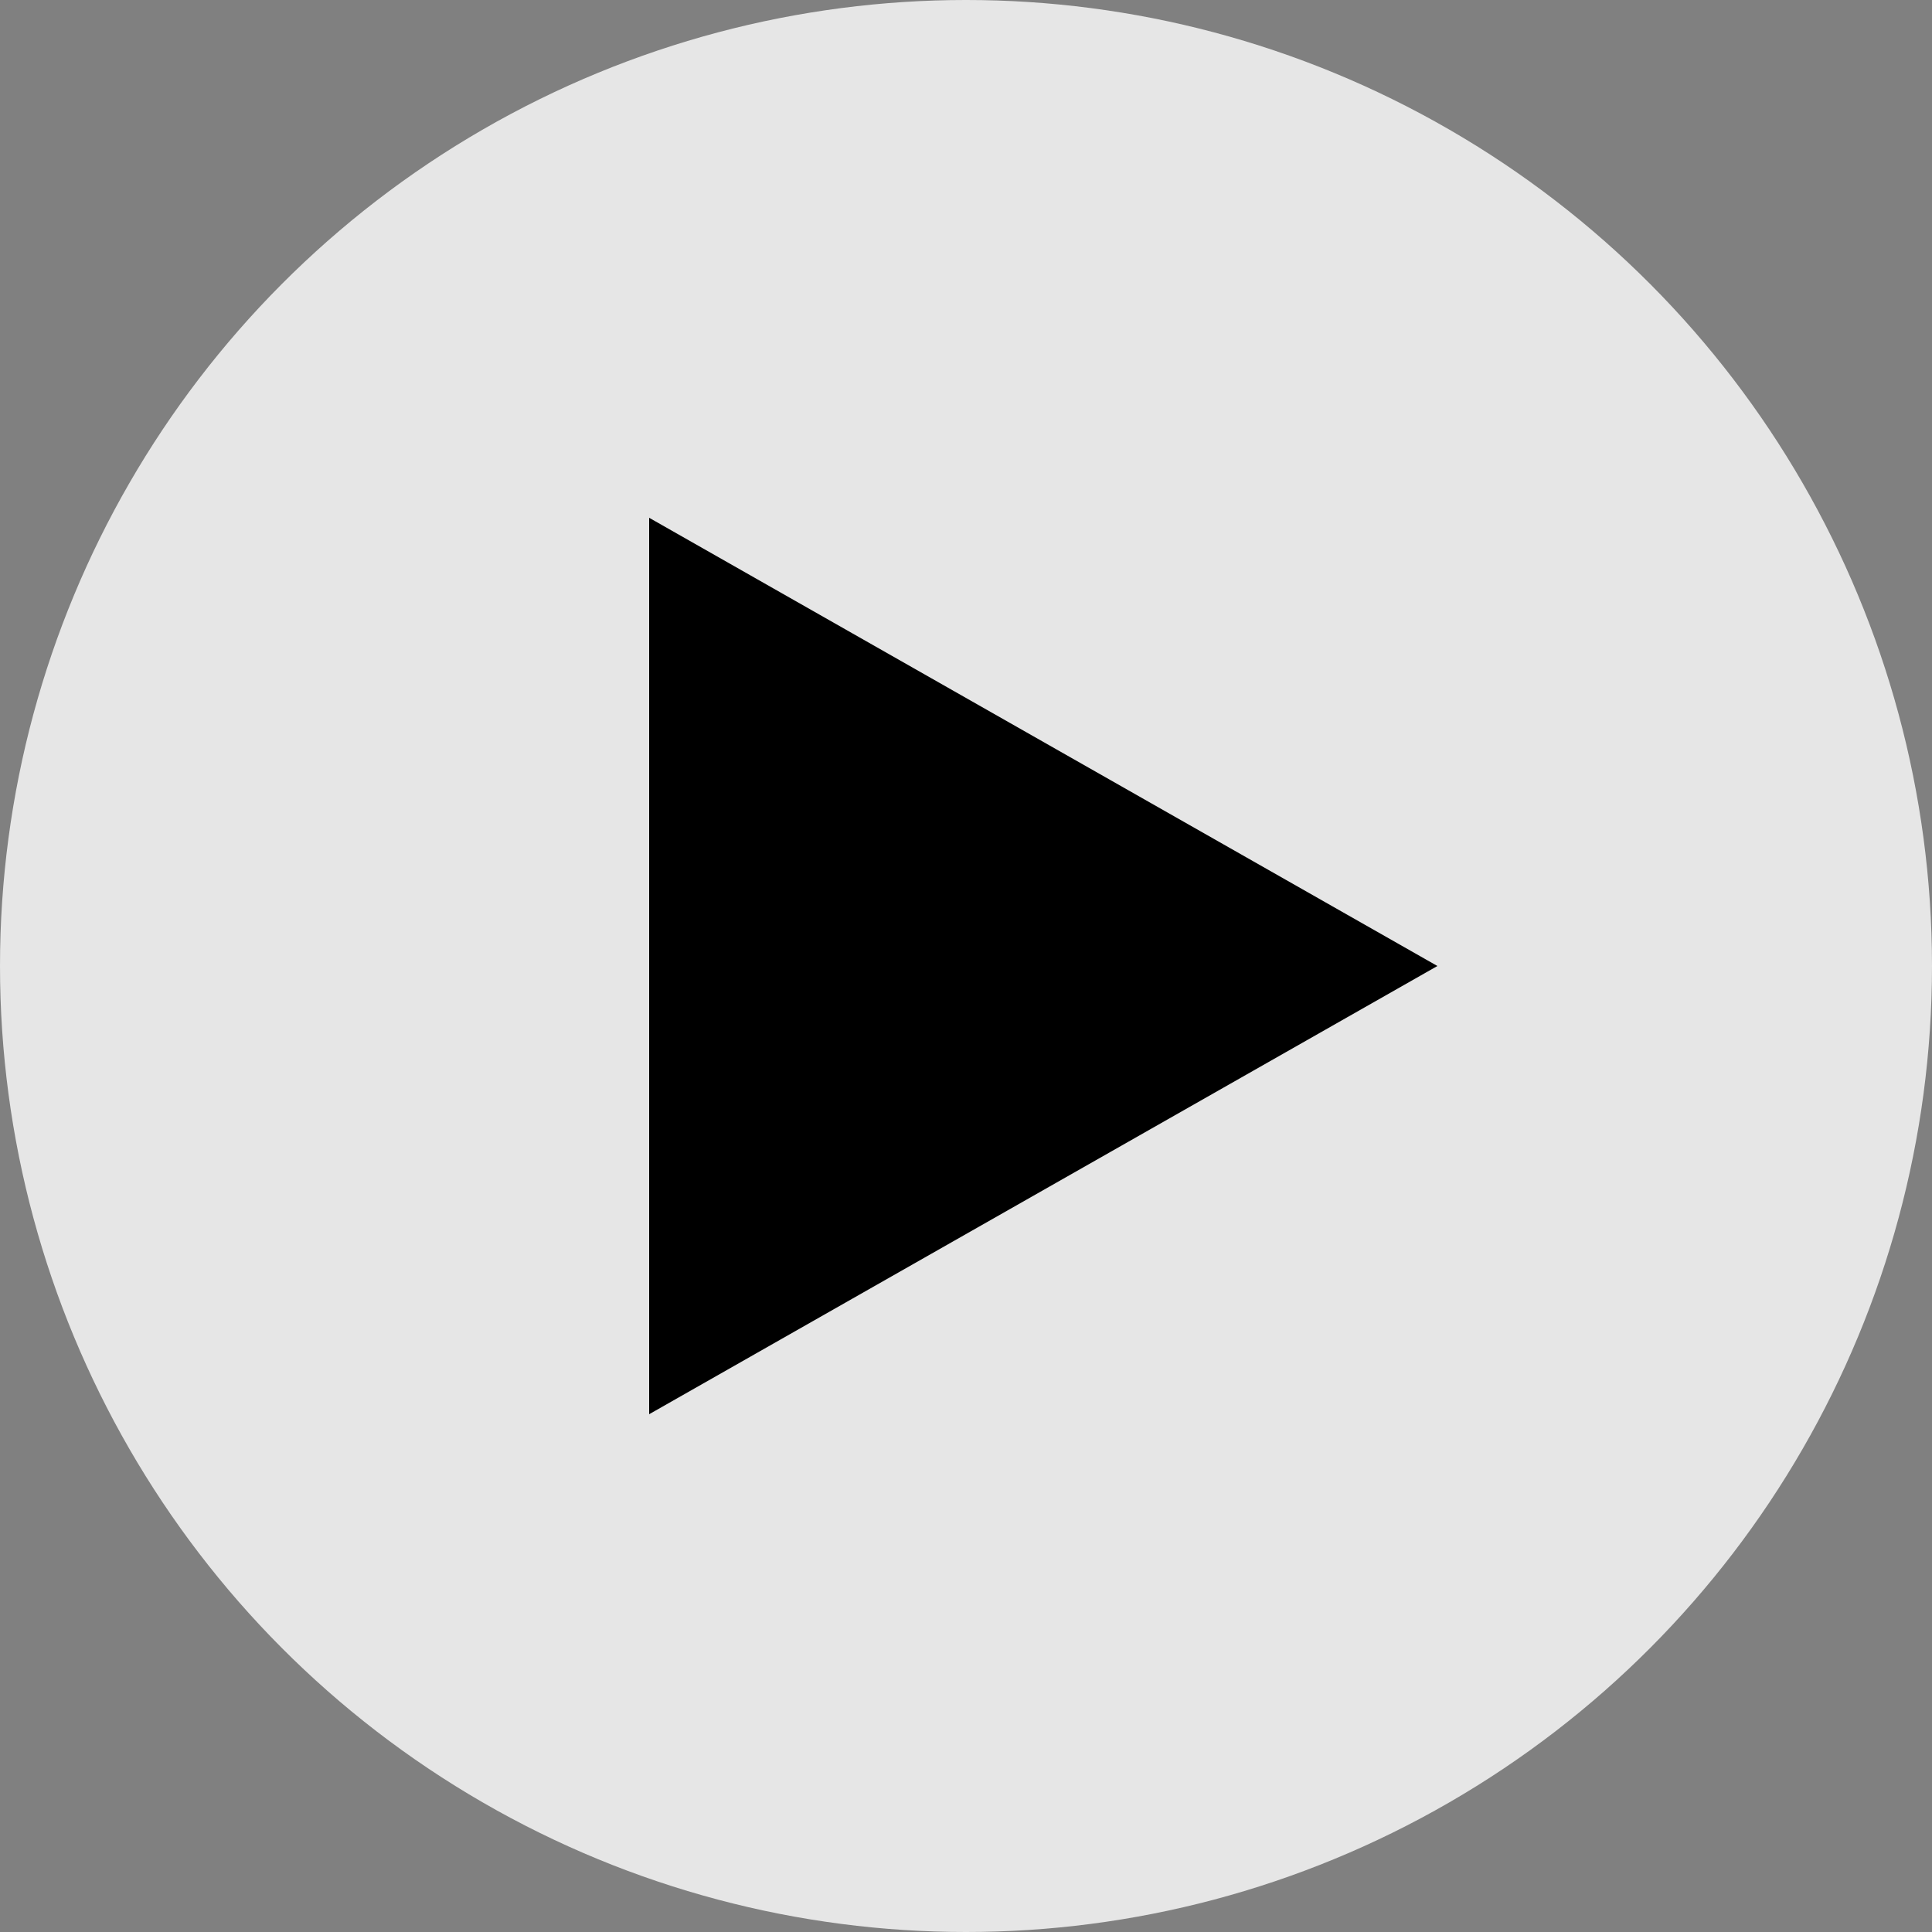
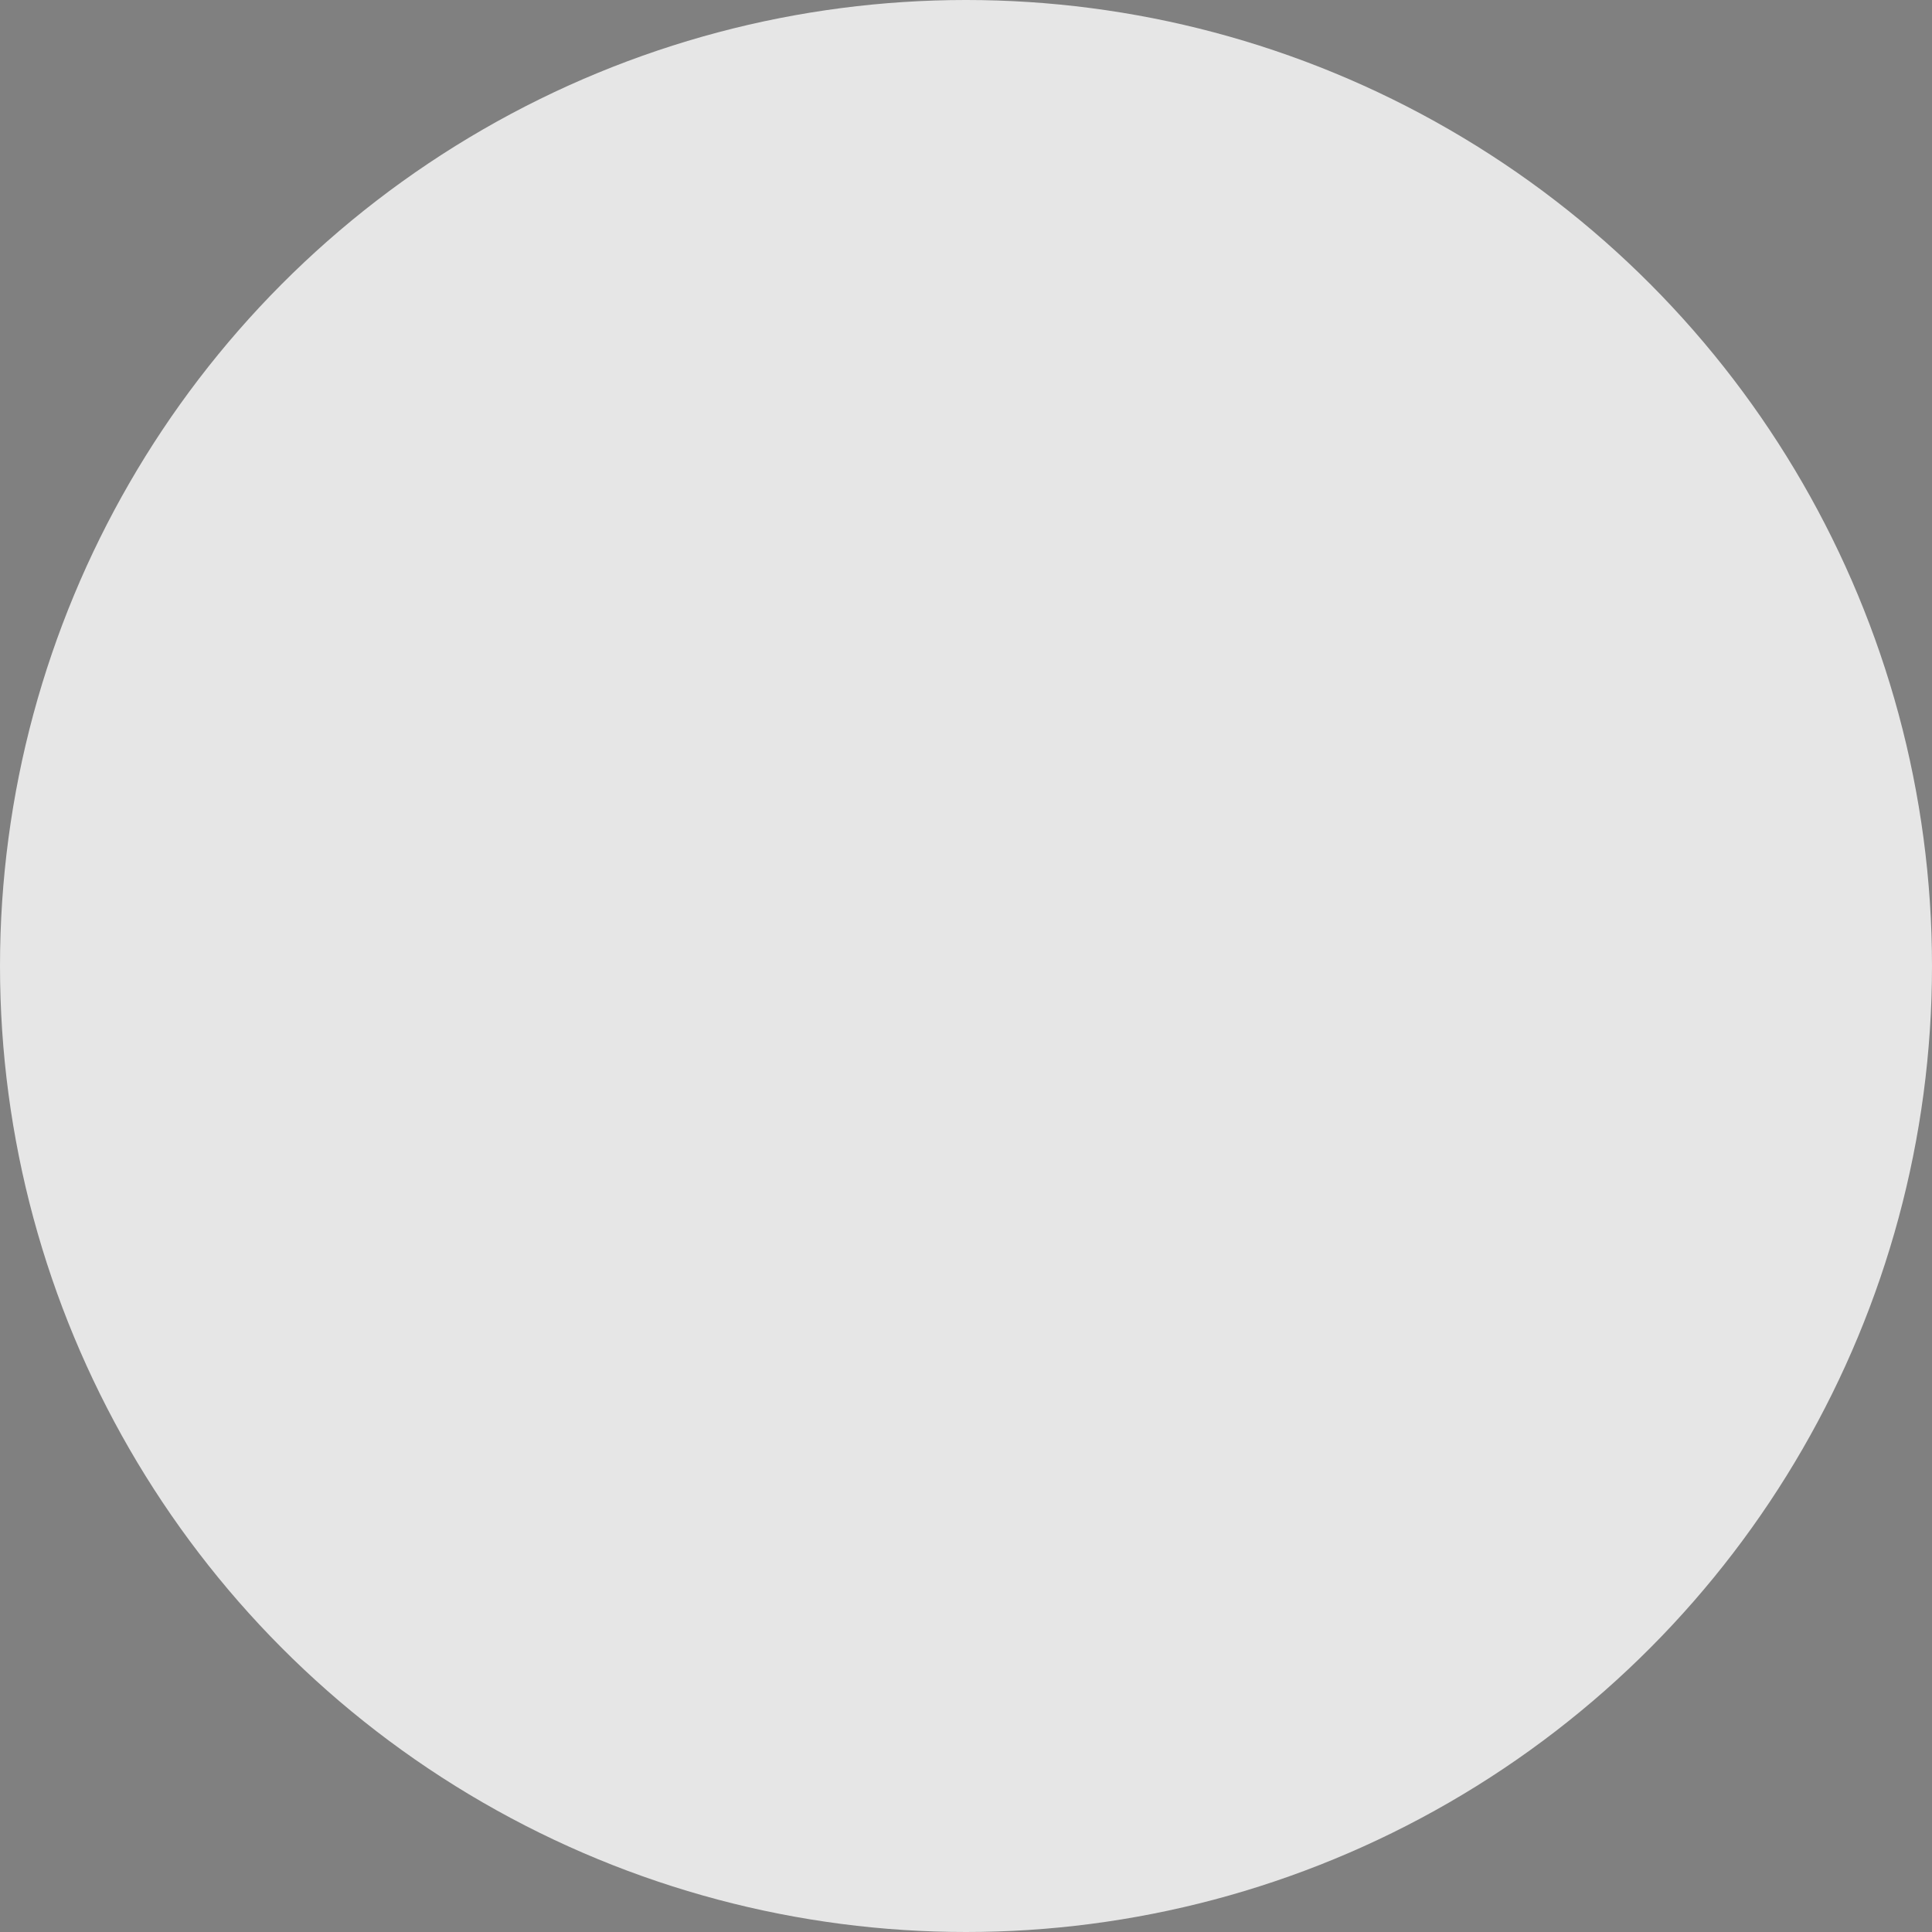
<svg xmlns="http://www.w3.org/2000/svg" version="1.1" id="Calque_1" x="0px" y="0px" width="20px" height="20px" viewBox="-7 8 25 25">
  <rect x="-7" y="8" width="25" height="25" fill="#808080" stroke="none" />
  <ellipse id="Oval-2-Copy" class="st0" cx="5.5" cy="20.5" rx="12.5" ry="12.5" fill="#ffffff" fill-opacity="0.8" />
-   <polygon id="Triangle-1" points="11.6,20.5 1.4,26.3 1.4,14.7 " fill="#000000" />
</svg>